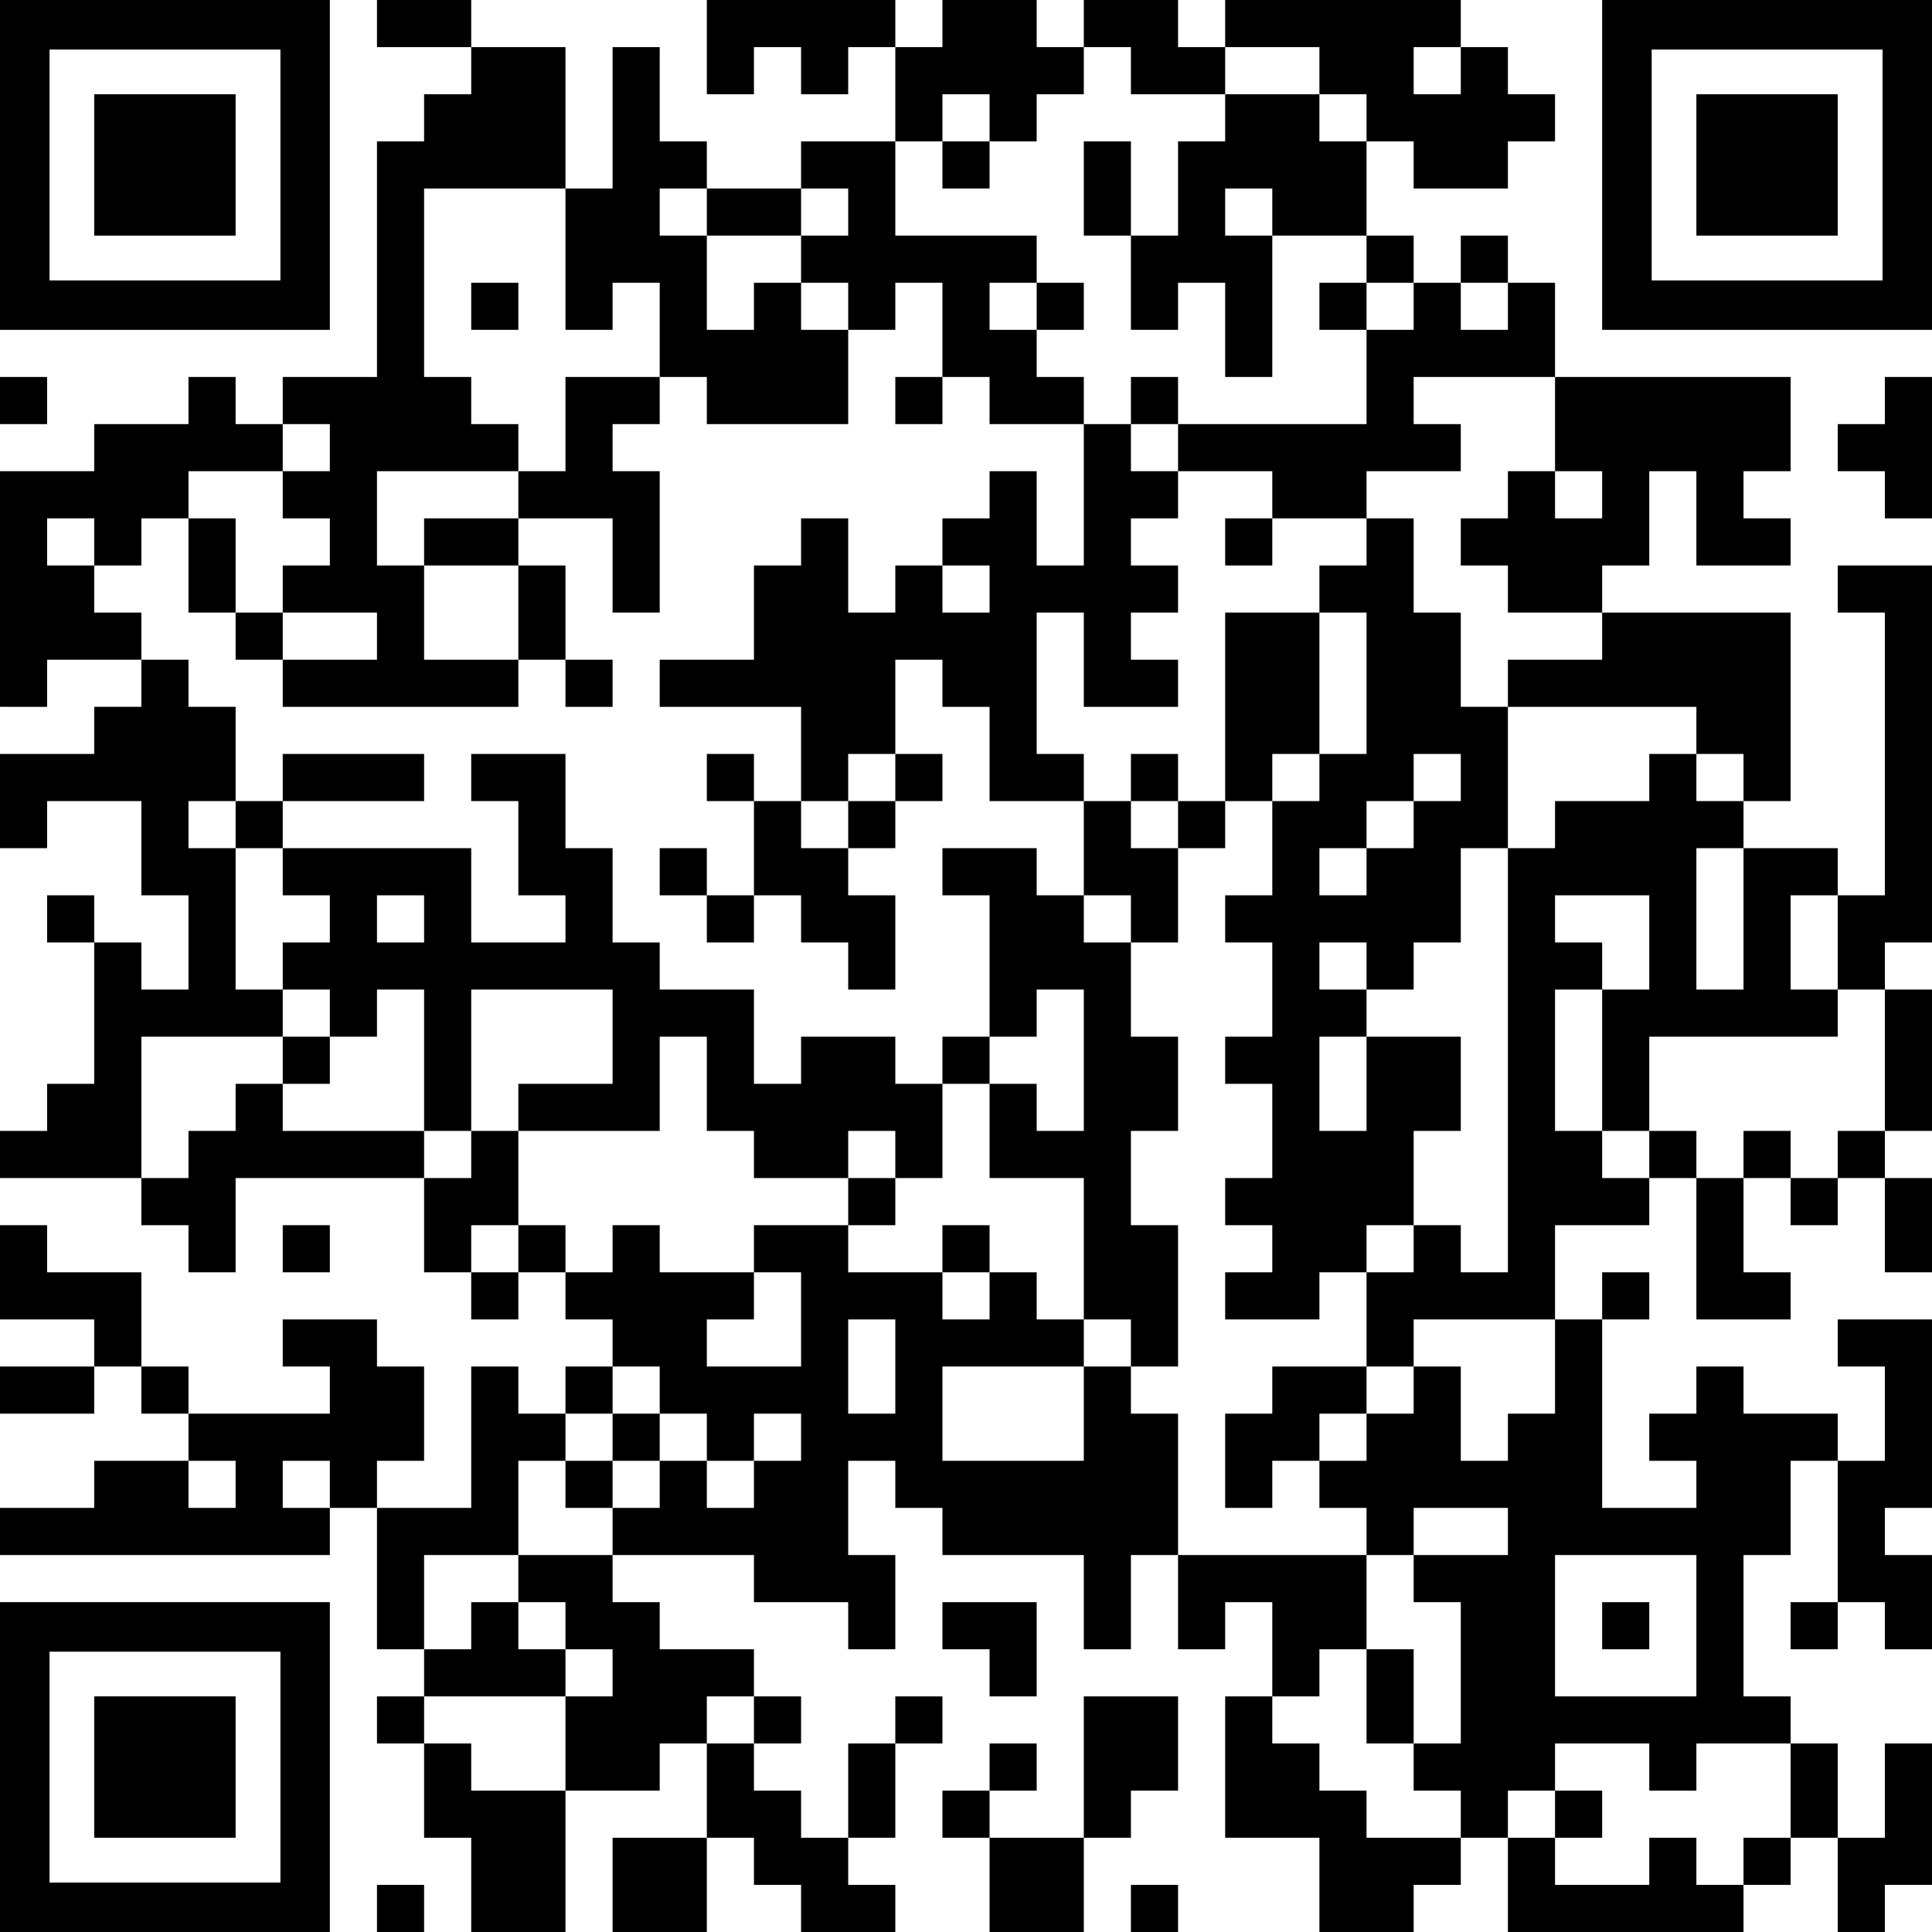
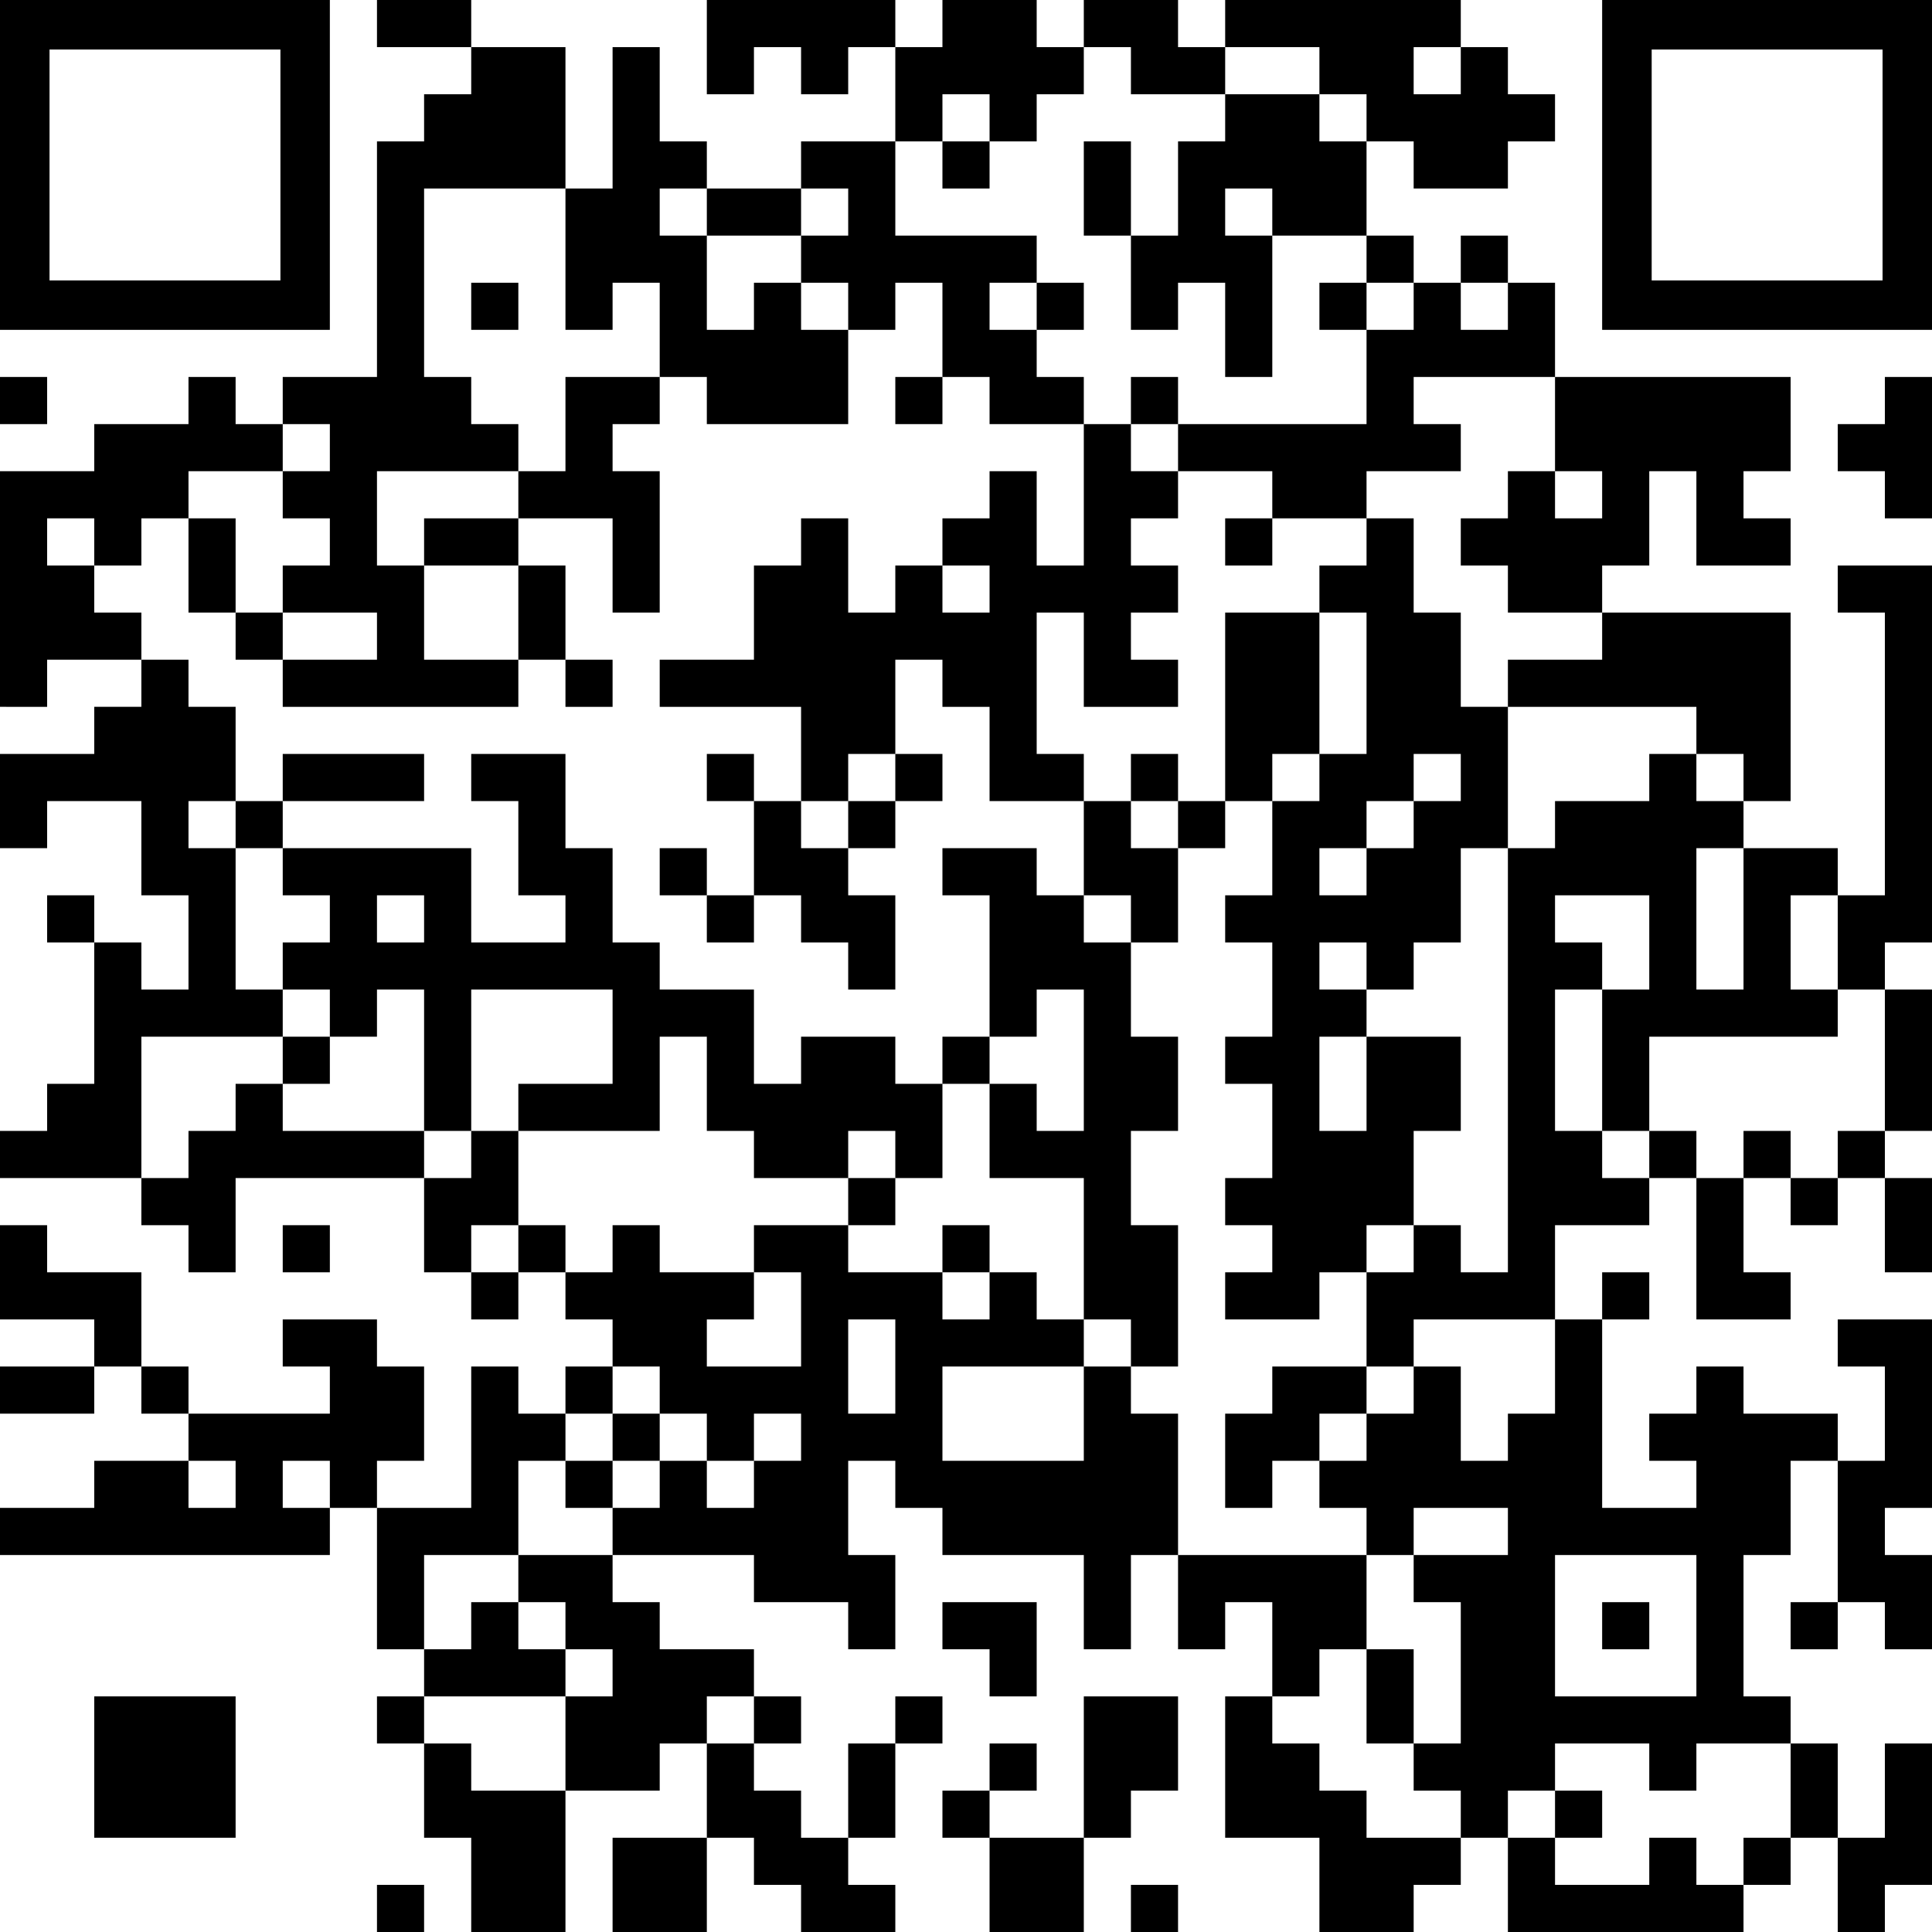
<svg xmlns="http://www.w3.org/2000/svg" id="Layer_1" version="1.1" viewBox="0 0 2009 2009">
  <defs>
    <style>.st0{fill:none}</style>
  </defs>
  <path fill="#fff" d="M0 0h2009v2009H0z" />
  <path d="M392 0h49v49h-49zM441 0h49v49h-49zM735 0h49v49h-49zM784 0h49v49h-49zM833 0h49v49h-49zM882 0h49v49h-49zM980 0h49v49h-49zM1029 0h49v49h-49zM1127 0h49v49h-49zM1176 0h49v49h-49zM1274 0h49v49h-49zM1323 0h49v49h-49zM1372 0h49v49h-49zM1421 0h49v49h-49zM1470 0h49v49h-49zM490 49h49v49h-49zM539 49h49v49h-49zM637 49h49v49h-49zM735 49h49v49h-49zM833 49h49v49h-49zM931 49h49v49h-49zM980 49h49v49h-49zM1029 49h49v49h-49zM1078 49h49v49h-49zM1176 49h49v49h-49zM1225 49h49v49h-49zM1372 49h49v49h-49zM1421 49h49v49h-49zM1519 49h49v49h-49zM441 98h49v49h-49zM490 98h49v49h-49zM539 98h49v49h-49zM637 98h49v49h-49zM931 98h49v49h-49zM1029 98h49v49h-49zM1274 98h49v49h-49zM1323 98h49v49h-49zM1421 98h49v49h-49zM1470 98h49v49h-49zM1519 98h49v49h-49zM1568 98h49v49h-49zM392 147h49v49h-49zM441 147h49v49h-49zM490 147h49v49h-49zM539 147h49v49h-49zM637 147h49v49h-49zM686 147h49v49h-49zM833 147h49v49h-49zM882 147h49v49h-49zM980 147h49v49h-49zM1127 147h49v49h-49zM1225 147h49v49h-49zM1274 147h49v49h-49zM1323 147h49v49h-49zM1372 147h49v49h-49zM1470 147h49v49h-49zM1519 147h49v49h-49zM392 196h49v49h-49zM588 196h49v49h-49zM637 196h49v49h-49zM735 196h49v49h-49zM784 196h49v49h-49zM882 196h49v49h-49zM1127 196h49v49h-49zM1225 196h49v49h-49zM1323 196h49v49h-49zM1372 196h49v49h-49zM392 245h49v49h-49zM588 245h49v49h-49zM637 245h49v49h-49zM686 245h49v49h-49zM833 245h49v49h-49zM882 245h49v49h-49zM931 245h49v49h-49zM980 245h49v49h-49zM1029 245h49v49h-49zM1176 245h49v49h-49zM1225 245h49v49h-49zM1274 245h49v49h-49zM1421 245h49v49h-49zM1519 245h49v49h-49zM392 294h49v49h-49zM490 294h49v49h-49zM588 294h49v49h-49zM686 294h49v49h-49zM784 294h49v49h-49zM882 294h49v49h-49zM980 294h49v49h-49zM1078 294h49v49h-49zM1176 294h49v49h-49zM1274 294h49v49h-49zM1372 294h49v49h-49zM1470 294h49v49h-49zM1568 294h49v49h-49zM392 343h49v49h-49zM686 343h49v49h-49zM735 343h49v49h-49zM784 343h49v49h-49zM833 343h49v49h-49zM980 343h49v49h-49zM1029 343h49v49h-49zM1274 343h49v49h-49zM1421 343h49v49h-49zM1470 343h49v49h-49zM1519 343h49v49h-49zM1568 343h49v49h-49zM0 392h49v49H0zM196 392h49v49h-49zM294 392h49v49h-49zM343 392h49v49h-49zM392 392h49v49h-49zM441 392h49v49h-49zM588 392h49v49h-49zM637 392h49v49h-49zM735 392h49v49h-49zM784 392h49v49h-49zM833 392h49v49h-49zM931 392h49v49h-49zM1029 392h49v49h-49zM1078 392h49v49h-49zM1176 392h49v49h-49zM1421 392h49v49h-49zM1617 392h49v49h-49zM1666 392h49v49h-49zM1715 392h49v49h-49zM1764 392h49v49h-49zM1813 392h49v49h-49zM1960 392h49v49h-49zM98 441h49v49H98zM147 441h49v49h-49zM196 441h49v49h-49zM245 441h49v49h-49zM343 441h49v49h-49zM392 441h49v49h-49zM441 441h49v49h-49zM490 441h49v49h-49zM588 441h49v49h-49zM1127 441h49v49h-49zM1225 441h49v49h-49zM1274 441h49v49h-49zM1323 441h49v49h-49zM1372 441h49v49h-49zM1421 441h49v49h-49zM1470 441h49v49h-49zM1617 441h49v49h-49zM1666 441h49v49h-49zM1715 441h49v49h-49zM1764 441h49v49h-49zM1813 441h49v49h-49zM1911 441h49v49h-49zM1960 441h49v49h-49zM0 490h49v49H0zM49 490h49v49H49zM98 490h49v49H98zM147 490h49v49h-49zM294 490h49v49h-49zM343 490h49v49h-49zM539 490h49v49h-49zM588 490h49v49h-49zM637 490h49v49h-49zM1029 490h49v49h-49zM1127 490h49v49h-49zM1176 490h49v49h-49zM1323 490h49v49h-49zM1372 490h49v49h-49zM1568 490h49v49h-49zM1666 490h49v49h-49zM1764 490h49v49h-49zM1960 490h49v49h-49zM0 539h49v49H0zM98 539h49v49H98zM196 539h49v49h-49zM343 539h49v49h-49zM441 539h49v49h-49zM490 539h49v49h-49zM637 539h49v49h-49zM833 539h49v49h-49zM980 539h49v49h-49zM1029 539h49v49h-49zM1127 539h49v49h-49zM1274 539h49v49h-49zM1421 539h49v49h-49zM1519 539h49v49h-49zM1568 539h49v49h-49zM1617 539h49v49h-49zM1666 539h49v49h-49zM1764 539h49v49h-49zM1813 539h49v49h-49zM0 588h49v49H0zM49 588h49v49H49zM196 588h49v49h-49zM294 588h49v49h-49zM343 588h49v49h-49zM392 588h49v49h-49zM539 588h49v49h-49zM637 588h49v49h-49zM784 588h49v49h-49zM833 588h49v49h-49zM931 588h49v49h-49zM1029 588h49v49h-49zM1078 588h49v49h-49zM1127 588h49v49h-49zM1176 588h49v49h-49zM1372 588h49v49h-49zM1421 588h49v49h-49zM1568 588h49v49h-49zM1617 588h49v49h-49zM1911 588h49v49h-49zM1960 588h49v49h-49zM0 637h49v49H0zM49 637h49v49H49zM98 637h49v49H98zM245 637h49v49h-49zM392 637h49v49h-49zM539 637h49v49h-49zM784 637h49v49h-49zM833 637h49v49h-49zM882 637h49v49h-49zM931 637h49v49h-49zM980 637h49v49h-49zM1029 637h49v49h-49zM1127 637h49v49h-49zM1274 637h49v49h-49zM1323 637h49v49h-49zM1421 637h49v49h-49zM1470 637h49v49h-49zM1666 637h49v49h-49zM1715 637h49v49h-49zM1764 637h49v49h-49zM1813 637h49v49h-49zM1960 637h49v49h-49zM0 686h49v49H0zM147 686h49v49h-49zM294 686h49v49h-49zM343 686h49v49h-49zM392 686h49v49h-49zM441 686h49v49h-49zM490 686h49v49h-49zM588 686h49v49h-49zM686 686h49v49h-49zM735 686h49v49h-49zM784 686h49v49h-49zM833 686h49v49h-49zM882 686h49v49h-49zM980 686h49v49h-49zM1029 686h49v49h-49zM1127 686h49v49h-49zM1176 686h49v49h-49zM1274 686h49v49h-49zM1323 686h49v49h-49zM1421 686h49v49h-49zM1470 686h49v49h-49zM1568 686h49v49h-49zM1617 686h49v49h-49zM1666 686h49v49h-49zM1715 686h49v49h-49zM1764 686h49v49h-49zM1813 686h49v49h-49zM1960 686h49v49h-49zM98 735h49v49H98zM147 735h49v49h-49zM196 735h49v49h-49zM833 735h49v49h-49zM882 735h49v49h-49zM1029 735h49v49h-49zM1274 735h49v49h-49zM1323 735h49v49h-49zM1421 735h49v49h-49zM1470 735h49v49h-49zM1519 735h49v49h-49zM1764 735h49v49h-49zM1813 735h49v49h-49zM1960 735h49v49h-49zM0 784h49v49H0zM49 784h49v49H49zM98 784h49v49H98zM147 784h49v49h-49zM196 784h49v49h-49zM294 784h49v49h-49zM343 784h49v49h-49zM392 784h49v49h-49zM490 784h49v49h-49zM539 784h49v49h-49zM735 784h49v49h-49zM833 784h49v49h-49zM931 784h49v49h-49zM1029 784h49v49h-49zM1078 784h49v49h-49zM1176 784h49v49h-49zM1274 784h49v49h-49zM1372 784h49v49h-49zM1421 784h49v49h-49zM1519 784h49v49h-49zM1715 784h49v49h-49zM1813 784h49v49h-49zM1960 784h49v49h-49zM0 833h49v49H0zM147 833h49v49h-49zM245 833h49v49h-49zM539 833h49v49h-49zM784 833h49v49h-49zM882 833h49v49h-49zM1127 833h49v49h-49zM1225 833h49v49h-49zM1323 833h49v49h-49zM1372 833h49v49h-49zM1470 833h49v49h-49zM1519 833h49v49h-49zM1617 833h49v49h-49zM1666 833h49v49h-49zM1715 833h49v49h-49zM1764 833h49v49h-49zM1960 833h49v49h-49zM147 882h49v49h-49zM196 882h49v49h-49zM294 882h49v49h-49zM343 882h49v49h-49zM392 882h49v49h-49zM441 882h49v49h-49zM539 882h49v49h-49zM588 882h49v49h-49zM686 882h49v49h-49zM784 882h49v49h-49zM833 882h49v49h-49zM980 882h49v49h-49zM1029 882h49v49h-49zM1127 882h49v49h-49zM1176 882h49v49h-49zM1323 882h49v49h-49zM1421 882h49v49h-49zM1470 882h49v49h-49zM1568 882h49v49h-49zM1617 882h49v49h-49zM1666 882h49v49h-49zM1715 882h49v49h-49zM1813 882h49v49h-49zM1862 882h49v49h-49zM1960 882h49v49h-49zM49 931h49v49H49zM196 931h49v49h-49zM343 931h49v49h-49zM441 931h49v49h-49zM588 931h49v49h-49zM735 931h49v49h-49zM833 931h49v49h-49zM882 931h49v49h-49zM1029 931h49v49h-49zM1078 931h49v49h-49zM1176 931h49v49h-49zM1274 931h49v49h-49zM1323 931h49v49h-49zM1372 931h49v49h-49zM1421 931h49v49h-49zM1470 931h49v49h-49zM1568 931h49v49h-49zM1715 931h49v49h-49zM1813 931h49v49h-49zM1911 931h49v49h-49zM1960 931h49v49h-49zM98 980h49v49H98zM196 980h49v49h-49zM294 980h49v49h-49zM343 980h49v49h-49zM392 980h49v49h-49zM441 980h49v49h-49zM490 980h49v49h-49zM539 980h49v49h-49zM588 980h49v49h-49zM637 980h49v49h-49zM882 980h49v49h-49zM1029 980h49v49h-49zM1078 980h49v49h-49zM1127 980h49v49h-49zM1323 980h49v49h-49zM1421 980h49v49h-49zM1568 980h49v49h-49zM1617 980h49v49h-49zM1715 980h49v49h-49zM1813 980h49v49h-49zM1911 980h49v49h-49zM98 1029h49v49H98zM147 1029h49v49h-49zM196 1029h49v49h-49zM245 1029h49v49h-49zM343 1029h49v49h-49zM441 1029h49v49h-49zM637 1029h49v49h-49zM686 1029h49v49h-49zM735 1029h49v49h-49zM1029 1029h49v49h-49zM1127 1029h49v49h-49zM1323 1029h49v49h-49zM1372 1029h49v49h-49zM1568 1029h49v49h-49zM1666 1029h49v49h-49zM1715 1029h49v49h-49zM1764 1029h49v49h-49zM1813 1029h49v49h-49zM1862 1029h49v49h-49zM1960 1029h49v49h-49zM98 1078h49v49H98zM294 1078h49v49h-49zM441 1078h49v49h-49zM637 1078h49v49h-49zM735 1078h49v49h-49zM833 1078h49v49h-49zM882 1078h49v49h-49zM980 1078h49v49h-49zM1127 1078h49v49h-49zM1176 1078h49v49h-49zM1274 1078h49v49h-49zM1323 1078h49v49h-49zM1421 1078h49v49h-49zM1470 1078h49v49h-49zM1568 1078h49v49h-49zM1666 1078h49v49h-49zM1960 1078h49v49h-49zM49 1127h49v49H49zM98 1127h49v49H98zM245 1127h49v49h-49zM441 1127h49v49h-49zM539 1127h49v49h-49zM588 1127h49v49h-49zM637 1127h49v49h-49zM735 1127h49v49h-49zM784 1127h49v49h-49zM833 1127h49v49h-49zM882 1127h49v49h-49zM931 1127h49v49h-49zM1029 1127h49v49h-49zM1127 1127h49v49h-49zM1176 1127h49v49h-49zM1323 1127h49v49h-49zM1421 1127h49v49h-49zM1470 1127h49v49h-49zM1568 1127h49v49h-49zM1666 1127h49v49h-49zM1960 1127h49v49h-49zM0 1176h49v49H0zM49 1176h49v49H49zM98 1176h49v49H98zM196 1176h49v49h-49zM245 1176h49v49h-49zM294 1176h49v49h-49zM343 1176h49v49h-49zM392 1176h49v49h-49zM490 1176h49v49h-49zM784 1176h49v49h-49zM833 1176h49v49h-49zM931 1176h49v49h-49zM1029 1176h49v49h-49zM1078 1176h49v49h-49zM1127 1176h49v49h-49zM1323 1176h49v49h-49zM1372 1176h49v49h-49zM1421 1176h49v49h-49zM1568 1176h49v49h-49zM1617 1176h49v49h-49zM1715 1176h49v49h-49zM1813 1176h49v49h-49zM1911 1176h49v49h-49zM147 1225h49v49h-49zM196 1225h49v49h-49zM441 1225h49v49h-49zM490 1225h49v49h-49zM882 1225h49v49h-49zM1127 1225h49v49h-49zM1274 1225h49v49h-49zM1323 1225h49v49h-49zM1372 1225h49v49h-49zM1421 1225h49v49h-49zM1568 1225h49v49h-49zM1617 1225h49v49h-49zM1666 1225h49v49h-49zM1764 1225h49v49h-49zM1862 1225h49v49h-49zM1960 1225h49v49h-49zM0 1274h49v49H0zM196 1274h49v49h-49zM294 1274h49v49h-49zM441 1274h49v49h-49zM539 1274h49v49h-49zM637 1274h49v49h-49zM784 1274h49v49h-49zM833 1274h49v49h-49zM980 1274h49v49h-49zM1127 1274h49v49h-49zM1176 1274h49v49h-49zM1323 1274h49v49h-49zM1372 1274h49v49h-49zM1470 1274h49v49h-49zM1568 1274h49v49h-49zM1764 1274h49v49h-49zM1960 1274h49v49h-49zM0 1323h49v49H0zM49 1323h49v49H49zM98 1323h49v49H98zM490 1323h49v49h-49zM588 1323h49v49h-49zM637 1323h49v49h-49zM686 1323h49v49h-49zM735 1323h49v49h-49zM833 1323h49v49h-49zM882 1323h49v49h-49zM931 1323h49v49h-49zM1029 1323h49v49h-49zM1127 1323h49v49h-49zM1176 1323h49v49h-49zM1274 1323h49v49h-49zM1323 1323h49v49h-49zM1421 1323h49v49h-49zM1470 1323h49v49h-49zM1519 1323h49v49h-49zM1568 1323h49v49h-49zM1666 1323h49v49h-49zM1764 1323h49v49h-49zM1813 1323h49v49h-49zM98 1372h49v49H98zM294 1372h49v49h-49zM343 1372h49v49h-49zM637 1372h49v49h-49zM686 1372h49v49h-49zM833 1372h49v49h-49zM931 1372h49v49h-49zM980 1372h49v49h-49zM1029 1372h49v49h-49zM1078 1372h49v49h-49zM1176 1372h49v49h-49zM1421 1372h49v49h-49zM1617 1372h49v49h-49zM1911 1372h49v49h-49zM1960 1372h49v49h-49zM0 1421h49v49H0zM49 1421h49v49H49zM147 1421h49v49h-49zM343 1421h49v49h-49zM392 1421h49v49h-49zM490 1421h49v49h-49zM588 1421h49v49h-49zM686 1421h49v49h-49zM735 1421h49v49h-49zM784 1421h49v49h-49zM833 1421h49v49h-49zM931 1421h49v49h-49zM1127 1421h49v49h-49zM1323 1421h49v49h-49zM1372 1421h49v49h-49zM1470 1421h49v49h-49zM1617 1421h49v49h-49zM1764 1421h49v49h-49zM1960 1421h49v49h-49zM196 1470h49v49h-49zM245 1470h49v49h-49zM294 1470h49v49h-49zM343 1470h49v49h-49zM392 1470h49v49h-49zM490 1470h49v49h-49zM539 1470h49v49h-49zM637 1470h49v49h-49zM735 1470h49v49h-49zM833 1470h49v49h-49zM882 1470h49v49h-49zM931 1470h49v49h-49zM1127 1470h49v49h-49zM1176 1470h49v49h-49zM1274 1470h49v49h-49zM1323 1470h49v49h-49zM1421 1470h49v49h-49zM1470 1470h49v49h-49zM1568 1470h49v49h-49zM1617 1470h49v49h-49zM1715 1470h49v49h-49zM1764 1470h49v49h-49zM1813 1470h49v49h-49zM1862 1470h49v49h-49zM1960 1470h49v49h-49zM98 1519h49v49H98zM147 1519h49v49h-49zM245 1519h49v49h-49zM343 1519h49v49h-49zM490 1519h49v49h-49zM588 1519h49v49h-49zM686 1519h49v49h-49zM784 1519h49v49h-49zM833 1519h49v49h-49zM931 1519h49v49h-49zM980 1519h49v49h-49zM1029 1519h49v49h-49zM1078 1519h49v49h-49zM1127 1519h49v49h-49zM1176 1519h49v49h-49zM1274 1519h49v49h-49zM1372 1519h49v49h-49zM1421 1519h49v49h-49zM1470 1519h49v49h-49zM1519 1519h49v49h-49zM1568 1519h49v49h-49zM1617 1519h49v49h-49zM1764 1519h49v49h-49zM1813 1519h49v49h-49zM1911 1519h49v49h-49zM1960 1519h49v49h-49zM0 1568h49v49H0zM49 1568h49v49H49zM98 1568h49v49H98zM147 1568h49v49h-49zM196 1568h49v49h-49zM245 1568h49v49h-49zM294 1568h49v49h-49zM392 1568h49v49h-49zM441 1568h49v49h-49zM490 1568h49v49h-49zM637 1568h49v49h-49zM686 1568h49v49h-49zM735 1568h49v49h-49zM784 1568h49v49h-49zM833 1568h49v49h-49zM980 1568h49v49h-49zM1029 1568h49v49h-49zM1078 1568h49v49h-49zM1127 1568h49v49h-49zM1176 1568h49v49h-49zM1421 1568h49v49h-49zM1568 1568h49v49h-49zM1617 1568h49v49h-49zM1666 1568h49v49h-49zM1715 1568h49v49h-49zM1764 1568h49v49h-49zM1813 1568h49v49h-49zM1911 1568h49v49h-49zM392 1617h49v49h-49zM539 1617h49v49h-49zM588 1617h49v49h-49zM784 1617h49v49h-49zM833 1617h49v49h-49zM882 1617h49v49h-49zM1127 1617h49v49h-49zM1225 1617h49v49h-49zM1274 1617h49v49h-49zM1323 1617h49v49h-49zM1372 1617h49v49h-49zM1470 1617h49v49h-49zM1519 1617h49v49h-49zM1568 1617h49v49h-49zM1764 1617h49v49h-49zM1911 1617h49v49h-49zM1960 1617h49v49h-49zM392 1666h49v49h-49zM490 1666h49v49h-49zM588 1666h49v49h-49zM637 1666h49v49h-49zM882 1666h49v49h-49zM980 1666h49v49h-49zM1029 1666h49v49h-49zM1127 1666h49v49h-49zM1225 1666h49v49h-49zM1323 1666h49v49h-49zM1372 1666h49v49h-49zM1519 1666h49v49h-49zM1568 1666h49v49h-49zM1666 1666h49v49h-49zM1764 1666h49v49h-49zM1862 1666h49v49h-49zM1960 1666h49v49h-49zM441 1715h49v49h-49zM490 1715h49v49h-49zM539 1715h49v49h-49zM637 1715h49v49h-49zM686 1715h49v49h-49zM735 1715h49v49h-49zM1029 1715h49v49h-49zM1323 1715h49v49h-49zM1421 1715h49v49h-49zM1519 1715h49v49h-49zM1568 1715h49v49h-49zM1764 1715h49v49h-49zM392 1764h49v49h-49zM588 1764h49v49h-49zM637 1764h49v49h-49zM686 1764h49v49h-49zM784 1764h49v49h-49zM931 1764h49v49h-49zM1127 1764h49v49h-49zM1176 1764h49v49h-49zM1274 1764h49v49h-49zM1421 1764h49v49h-49zM1519 1764h49v49h-49zM1568 1764h49v49h-49zM1617 1764h49v49h-49zM1666 1764h49v49h-49zM1715 1764h49v49h-49zM1764 1764h49v49h-49zM1813 1764h49v49h-49zM441 1813h49v49h-49zM588 1813h49v49h-49zM637 1813h49v49h-49zM735 1813h49v49h-49zM882 1813h49v49h-49zM1029 1813h49v49h-49zM1127 1813h49v49h-49zM1176 1813h49v49h-49zM1274 1813h49v49h-49zM1323 1813h49v49h-49zM1470 1813h49v49h-49zM1519 1813h49v49h-49zM1568 1813h49v49h-49zM1715 1813h49v49h-49zM1862 1813h49v49h-49zM1960 1813h49v49h-49zM441 1862h49v49h-49zM490 1862h49v49h-49zM539 1862h49v49h-49zM735 1862h49v49h-49zM784 1862h49v49h-49zM882 1862h49v49h-49zM980 1862h49v49h-49zM1127 1862h49v49h-49zM1274 1862h49v49h-49zM1323 1862h49v49h-49zM1372 1862h49v49h-49zM1519 1862h49v49h-49zM1617 1862h49v49h-49zM1862 1862h49v49h-49zM1960 1862h49v49h-49zM490 1911h49v49h-49zM539 1911h49v49h-49zM637 1911h49v49h-49zM686 1911h49v49h-49zM784 1911h49v49h-49zM833 1911h49v49h-49zM1029 1911h49v49h-49zM1078 1911h49v49h-49zM1372 1911h49v49h-49zM1421 1911h49v49h-49zM1470 1911h49v49h-49zM1568 1911h49v49h-49zM1715 1911h49v49h-49zM1813 1911h49v49h-49zM1911 1911h49v49h-49zM1960 1911h49v49h-49zM392 1960h49v49h-49zM490 1960h49v49h-49zM539 1960h49v49h-49zM637 1960h49v49h-49zM686 1960h49v49h-49zM833 1960h49v49h-49zM882 1960h49v49h-49zM1029 1960h49v49h-49zM1078 1960h49v49h-49zM1176 1960h49v49h-49zM1372 1960h49v49h-49zM1421 1960h49v49h-49zM1568 1960h49v49h-49zM1617 1960h49v49h-49zM1666 1960h49v49h-49zM1715 1960h49v49h-49zM1764 1960h49v49h-49zM1911 1960h49v49h-49z" />
-   <path class="st0" d="M51.5 51.5h240.1v240.1H51.5z" />
+   <path class="st0" d="M51.5 51.5h240.1v240.1z" />
  <path d="M291.6 0H0v343h343V0h-51.5zm0 291.6H51.5V51.5h240.1v240.1z" />
-   <path class="st0" d="M1717.5 51.5h240.1v240.1h-240.1z" />
  <path d="M1957.6 0H1666v343h343V0h-51.5zm0 291.6h-240.1V51.5h240.1v240.1z" />
-   <path class="st0" d="M51.5 1717.5h240.1v240.1H51.5z" />
-   <path d="M291.6 1666H0v343h343v-343h-51.5zm0 291.6H51.5v-240.1h240.1v240.1zM98 98h147v147H98zM1764 98h147v147h-147z" />
  <path d="M98 1764h147v147H98z" />
</svg>